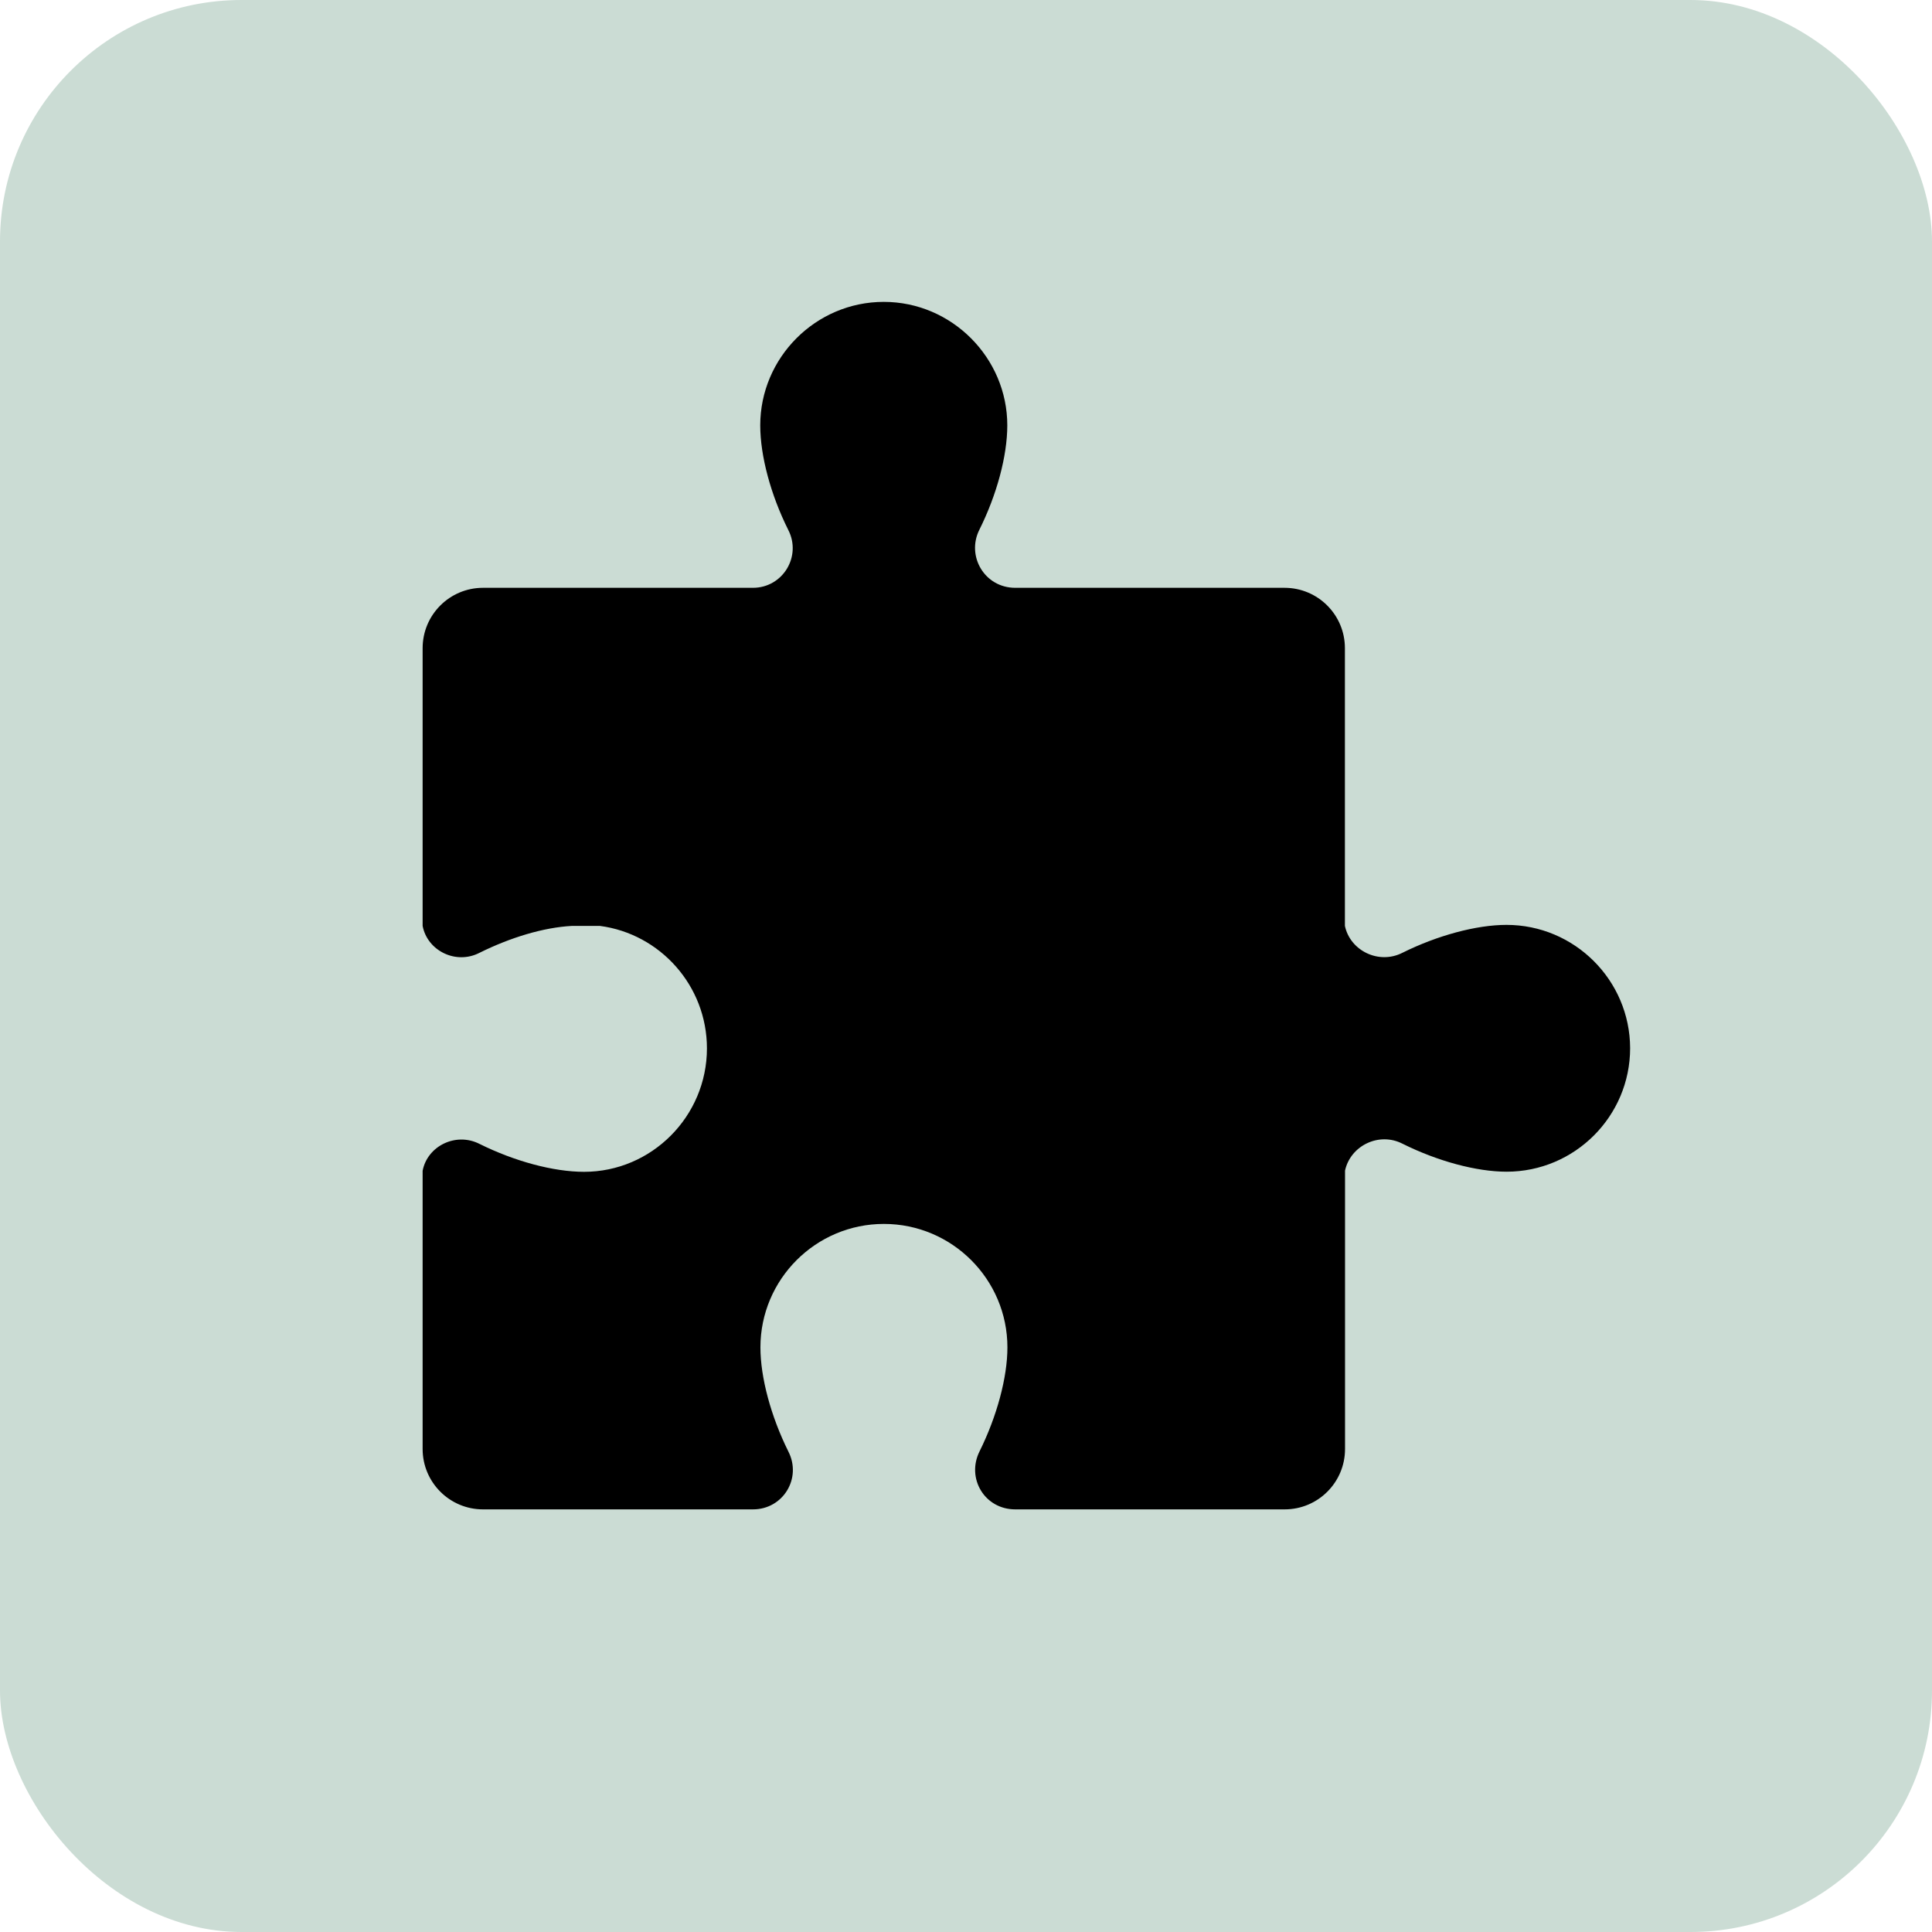
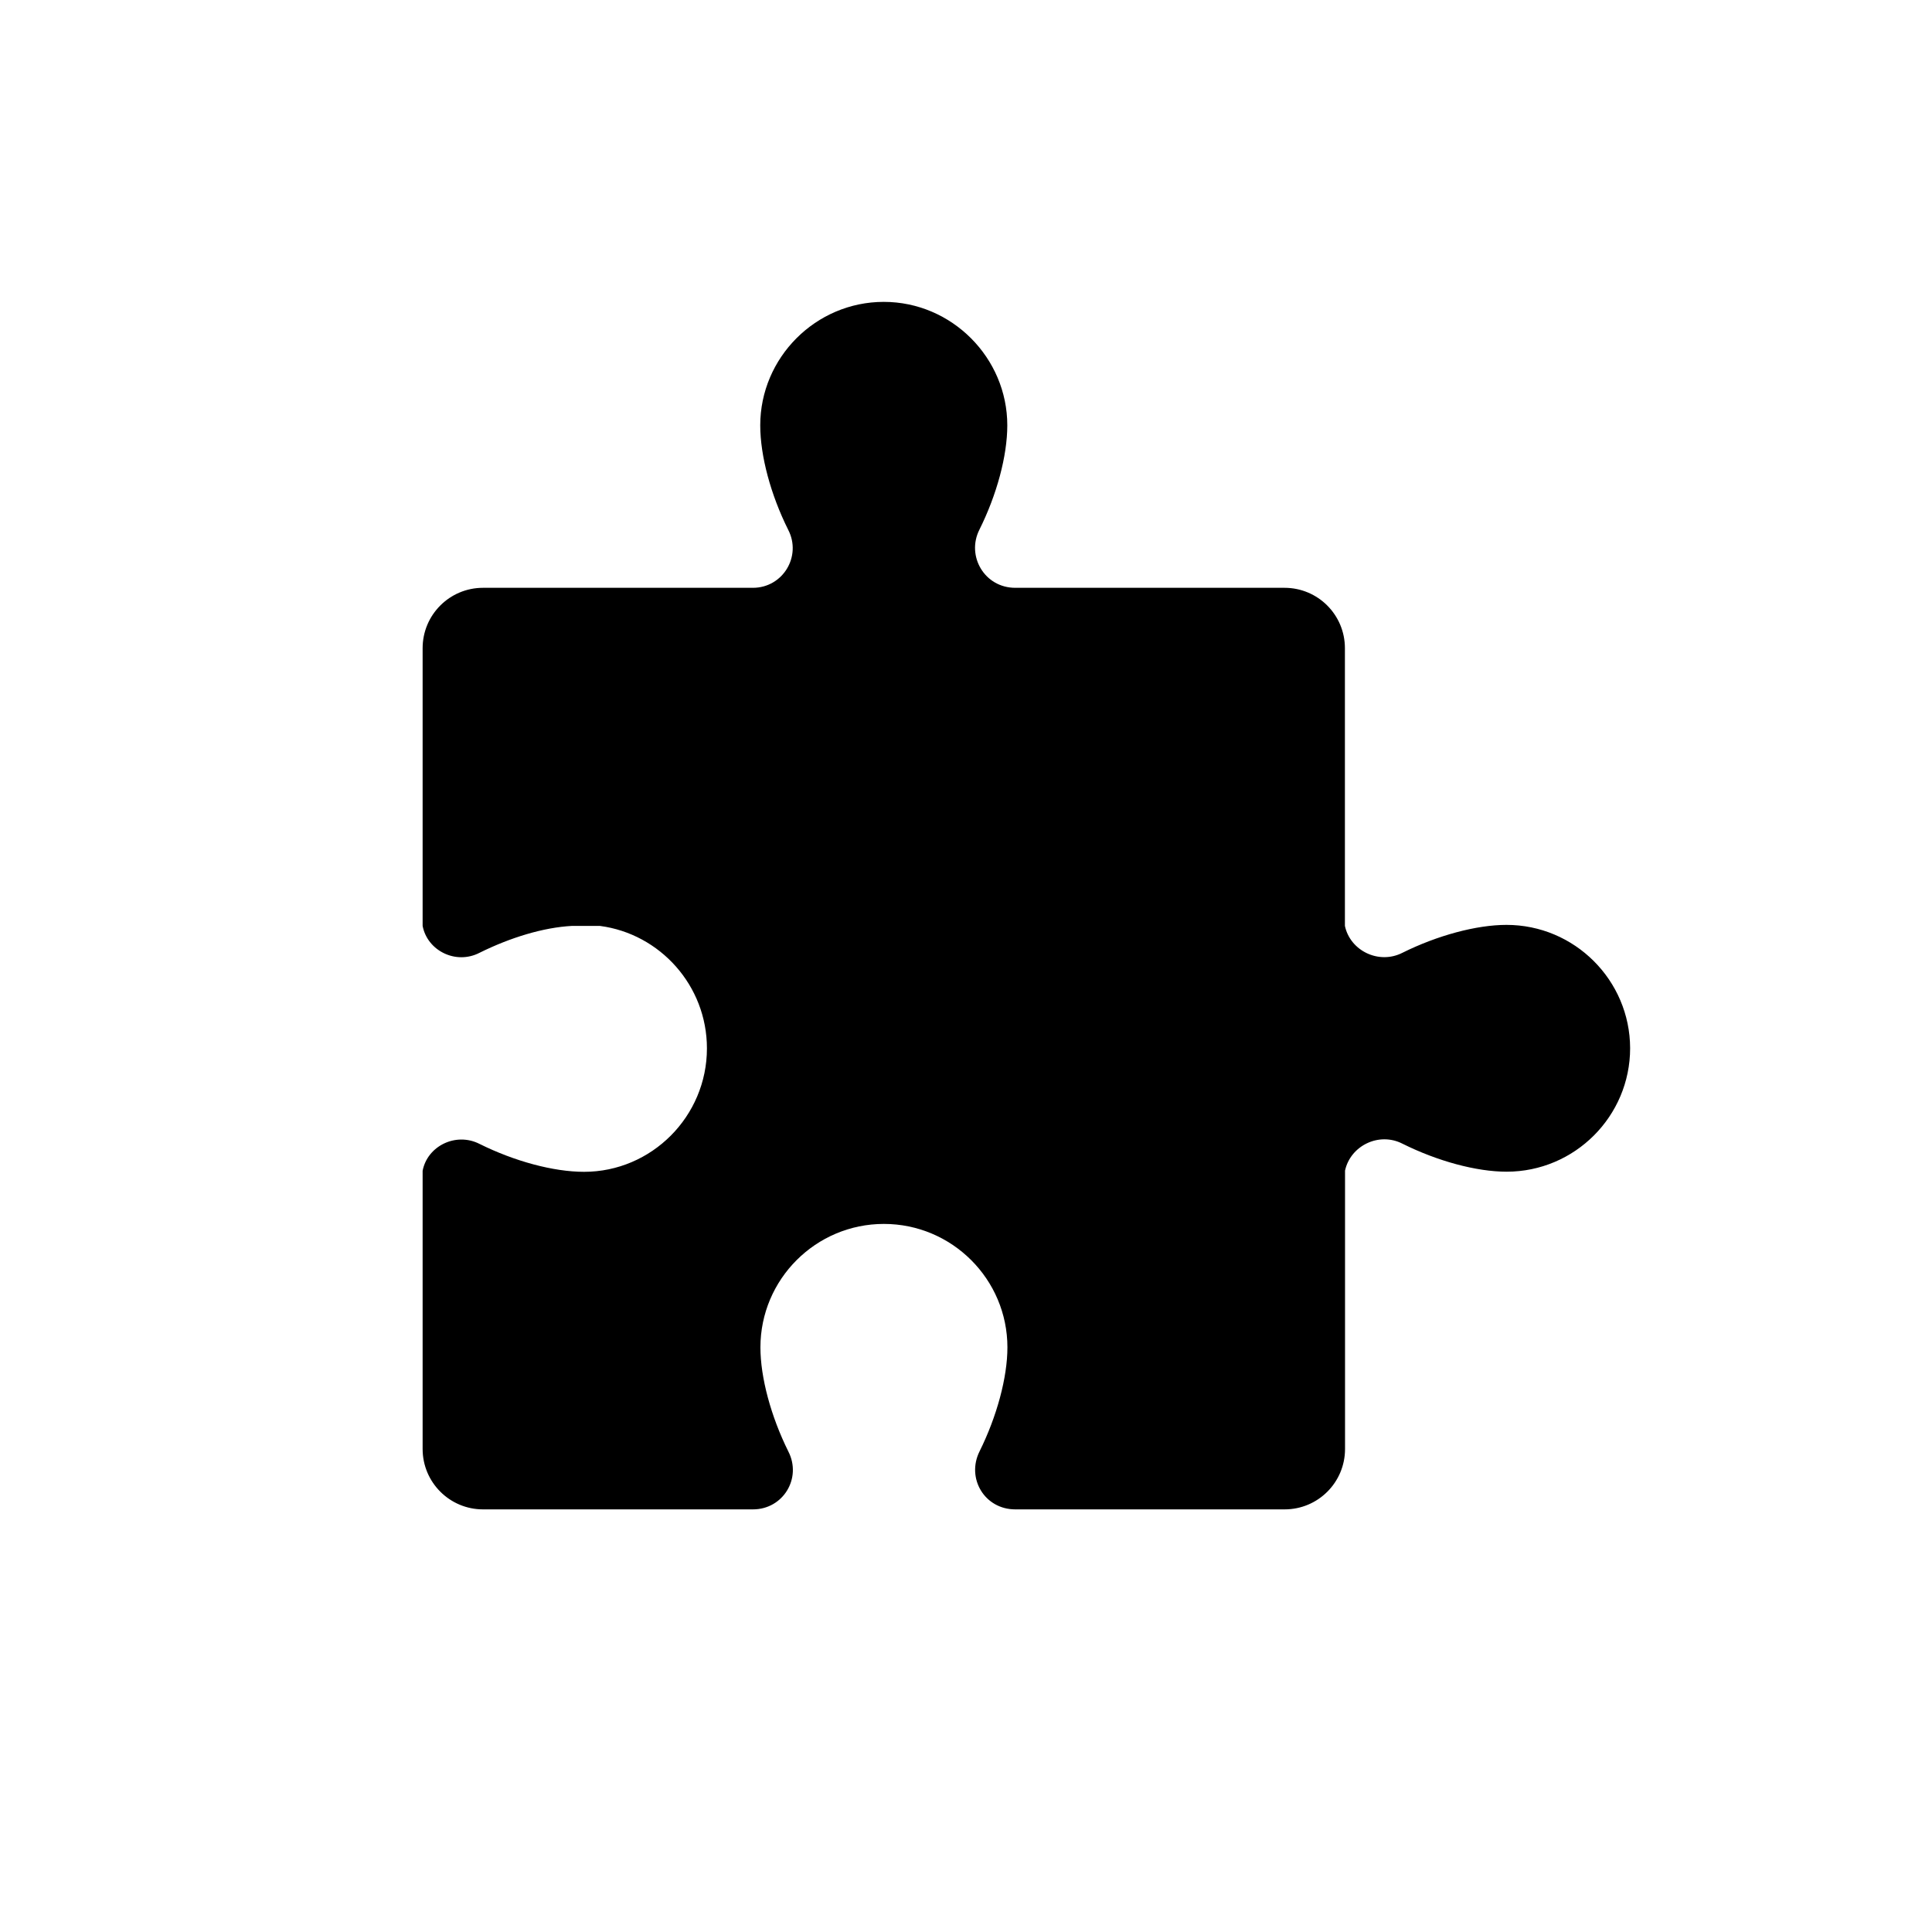
<svg xmlns="http://www.w3.org/2000/svg" width="32" height="32" viewBox="0 0 32 32" fill="none">
-   <rect width="32" height="32" rx="4" fill="#CBDCD4" />
  <path d="M24.952 15.319C24.454 15.319 23.806 15.494 23.229 15.781C22.836 15.981 22.363 15.746 22.276 15.336V10.736C22.276 10.183 21.828 9.736 21.276 9.736H16.816C16.308 9.736 16.003 9.211 16.221 8.775C16.509 8.198 16.684 7.553 16.684 7.045C16.684 5.928 15.766 5 14.638 5C13.51 5 12.592 5.925 12.592 7.045C12.592 7.553 12.767 8.198 13.055 8.775C13.282 9.213 12.967 9.736 12.47 9.736H8C7.448 9.736 7 10.183 7 10.736V15.336C7.078 15.746 7.55 15.984 7.943 15.781C8.451 15.529 9.001 15.361 9.473 15.336H9.936C10.931 15.466 11.709 16.324 11.709 17.364C11.709 18.492 10.791 19.409 9.674 19.409C9.166 19.409 8.521 19.234 7.943 18.947C7.55 18.747 7.078 18.982 7 19.392V24C7 24.552 7.448 25 8 25H12.472C12.97 25 13.285 24.485 13.057 24.04C12.77 23.462 12.595 22.817 12.595 22.317C12.595 21.189 13.512 20.272 14.64 20.272C15.768 20.272 16.686 21.189 16.686 22.317C16.686 22.815 16.511 23.462 16.224 24.04C16.003 24.485 16.308 25 16.816 25H21.278C21.831 25 22.278 24.552 22.278 24V19.389C22.366 18.979 22.838 18.742 23.231 18.944C23.809 19.232 24.454 19.407 24.954 19.407C26.082 19.407 27 18.489 27 17.361C26.997 16.236 26.08 15.319 24.952 15.319Z" fill="black" />
</svg>